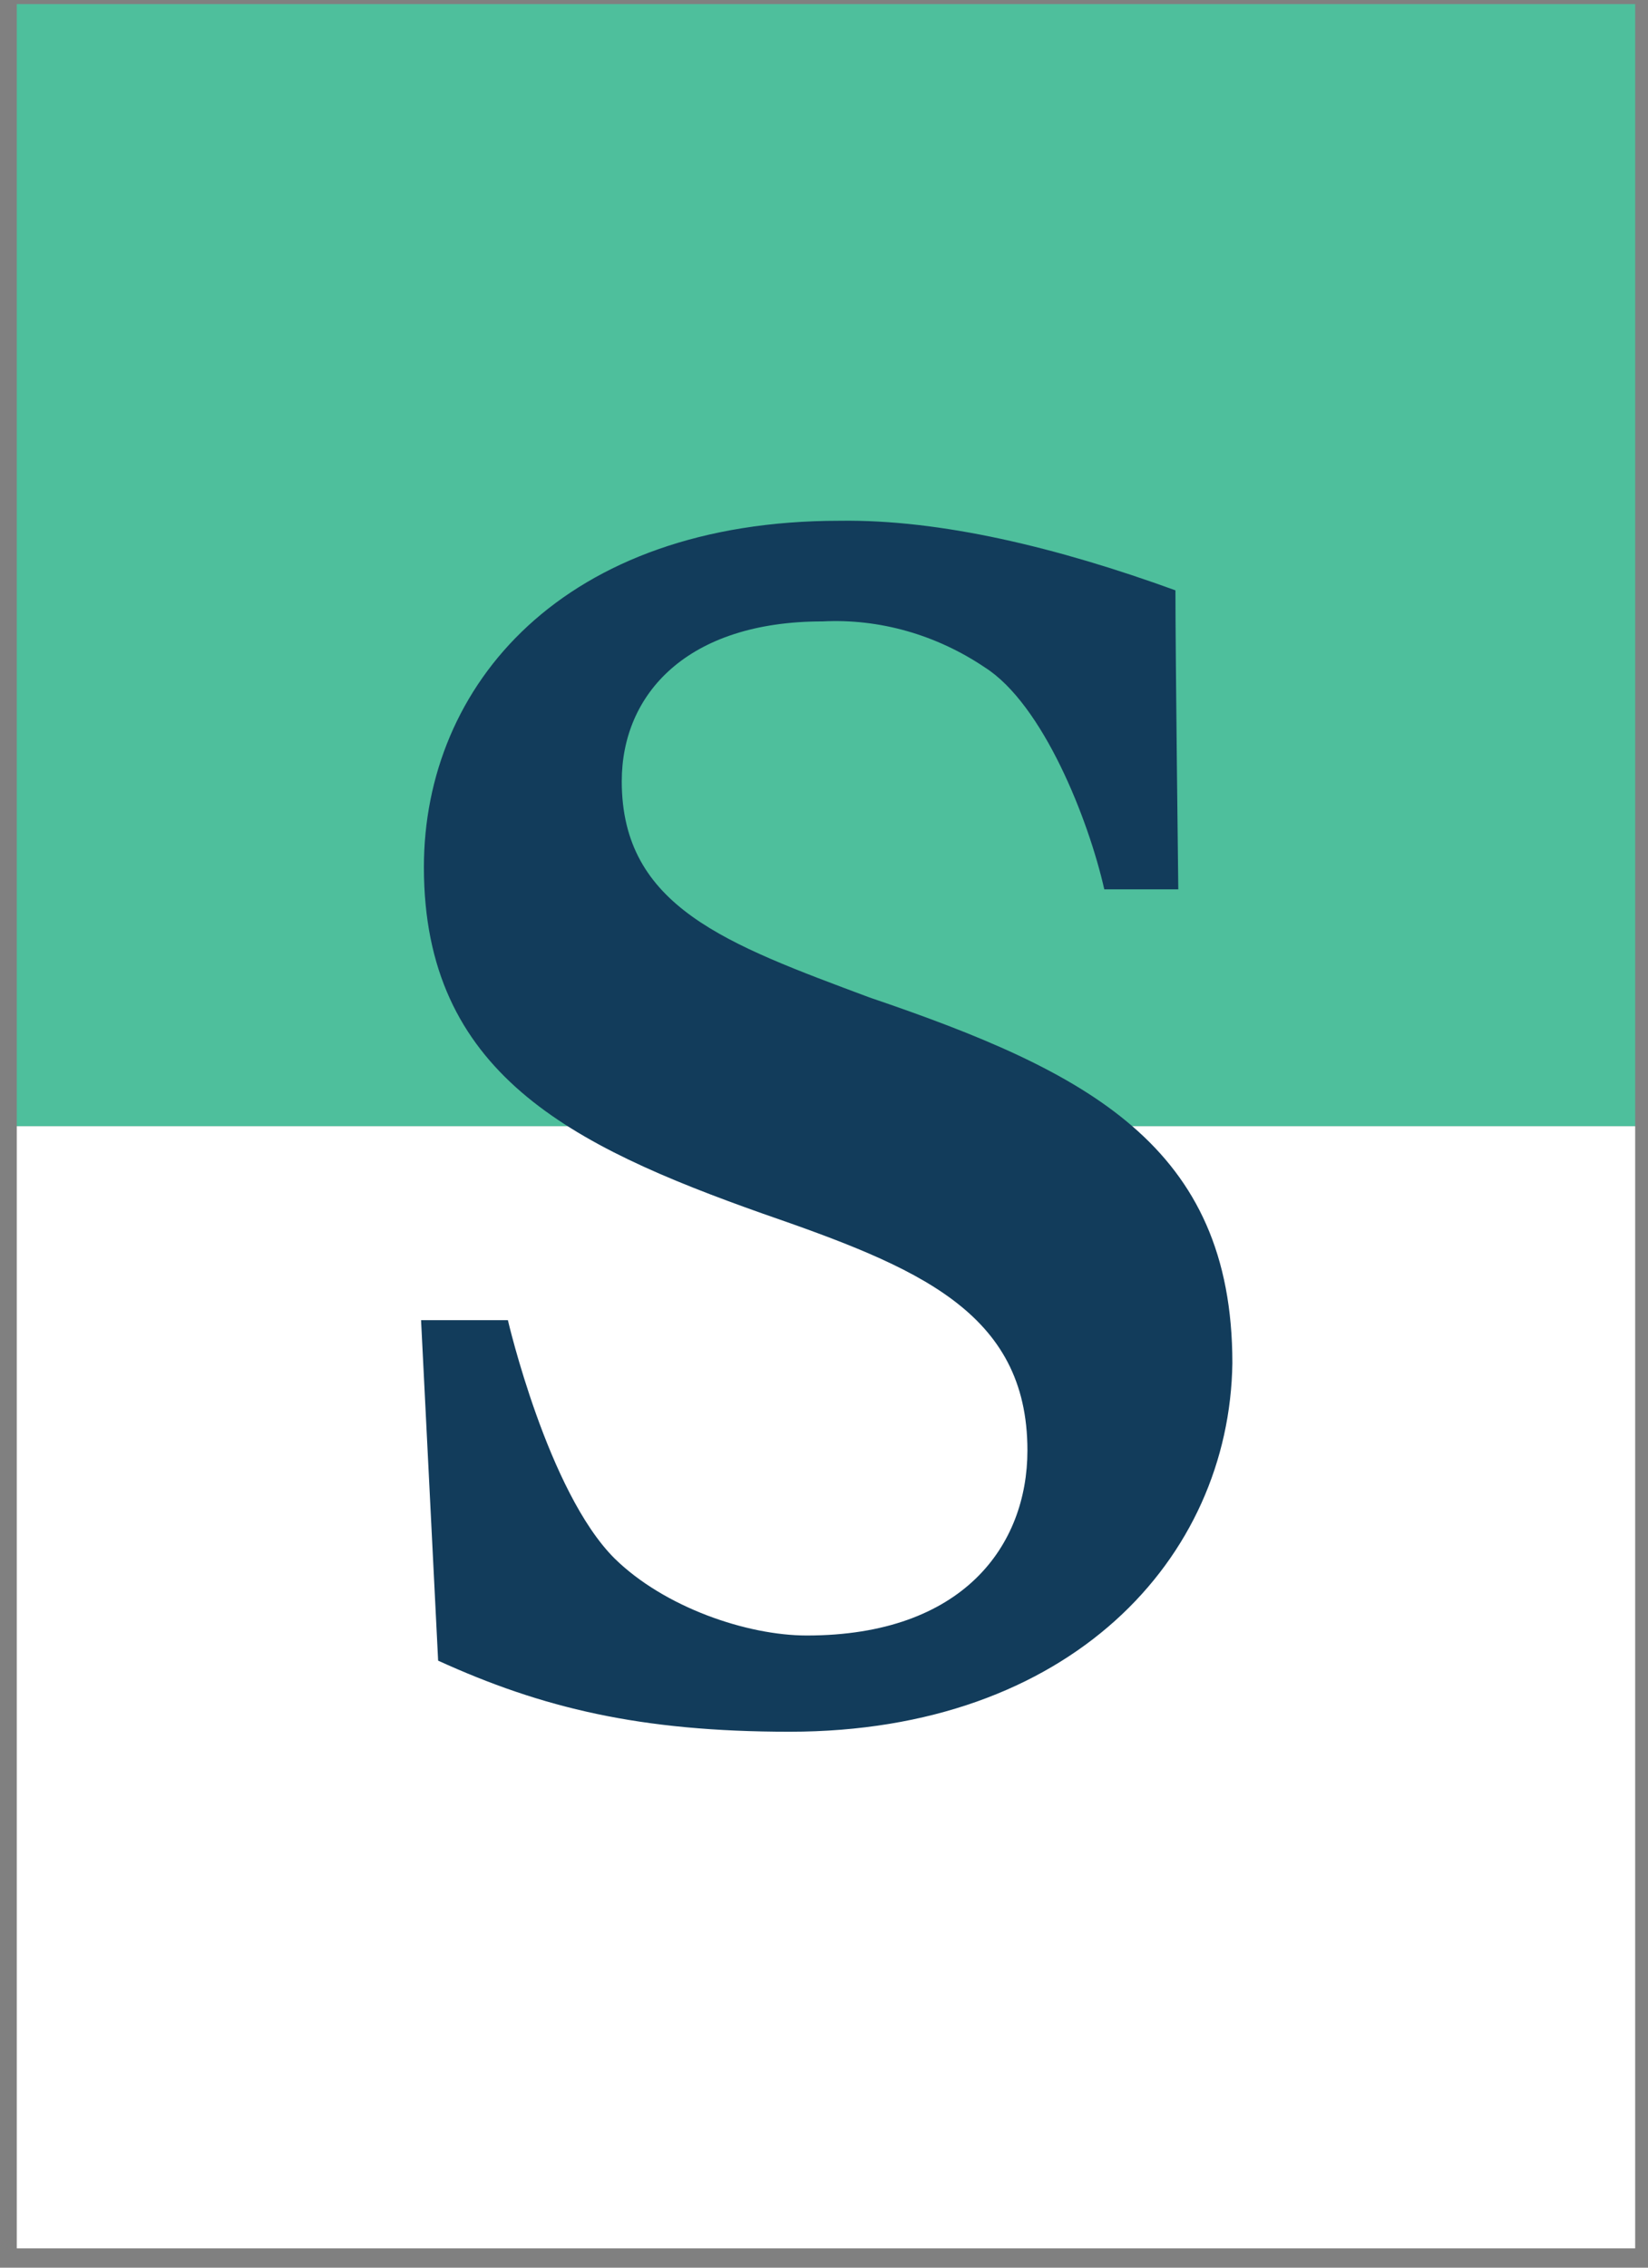
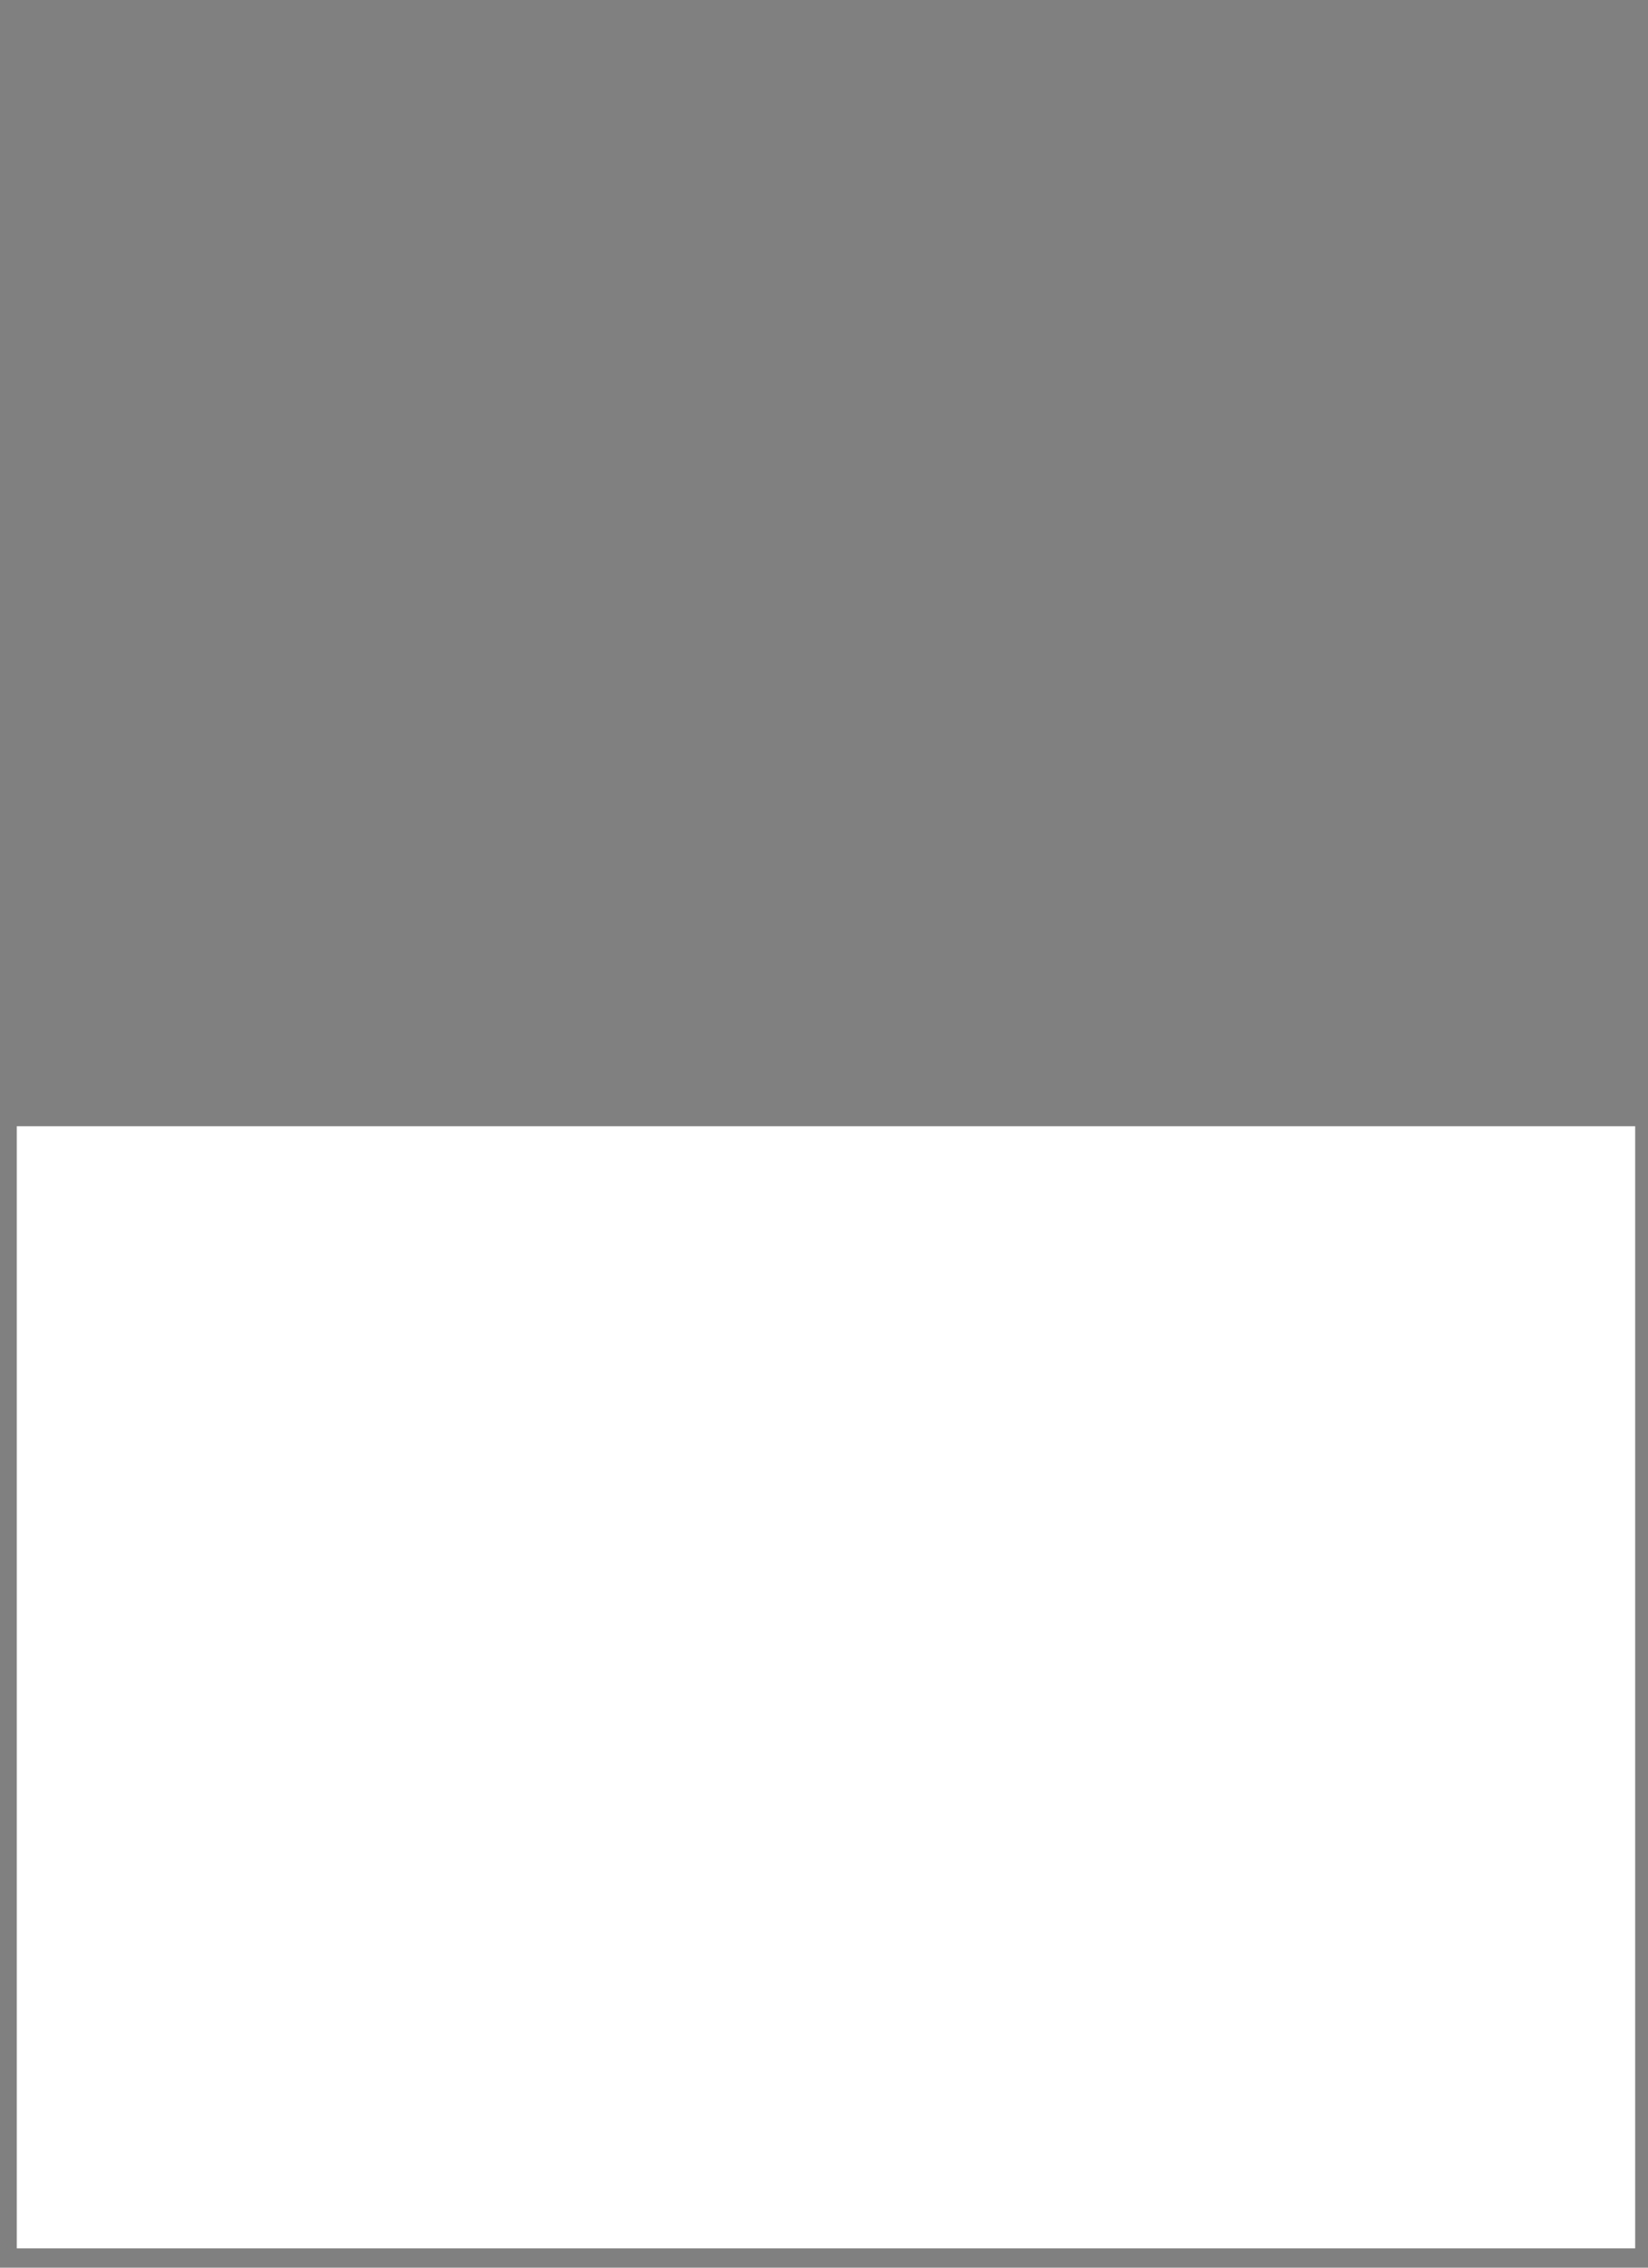
<svg xmlns="http://www.w3.org/2000/svg" width="64" height="88" viewBox="0 0 64 88" fill="none">
  <rect x="0" y="0" width="64" height="88" fill="#808080" stroke="none" />
-   <path d="M63.502 0.159H0.652V43.705H63.502V0.159Z" fill="#4EBF9C" />
  <path d="M63.502 43.705H0.652V87.251H63.502V43.705Z" fill="white" />
-   <path d="M30.668 67.202C24.864 67.202 21.05 66.282 17.015 64.444L16.352 51.231H19.724C19.724 51.231 21.271 57.895 23.869 60.48C25.804 62.376 29.01 63.468 31.332 63.468C37.412 63.468 39.9 59.963 39.9 56.286C39.9 50.886 35.588 49.163 29.618 47.095C22.156 44.452 16.462 41.637 16.462 33.652C16.462 26.585 21.879 20.209 32.603 20.209C36.528 20.151 41.06 21.243 45.648 22.909C45.648 25.379 45.759 34.513 45.759 34.513H42.885C42.276 31.813 40.508 27.332 38.241 25.896C36.362 24.632 34.151 24 31.94 24.115C26.688 24.115 24.146 26.93 24.146 30.32C24.146 35.203 28.236 36.639 33.764 38.707C42.221 41.58 47.859 44.452 47.859 52.897C47.749 60.48 41.558 67.202 30.668 67.202Z" fill="#123C5B" />
</svg>